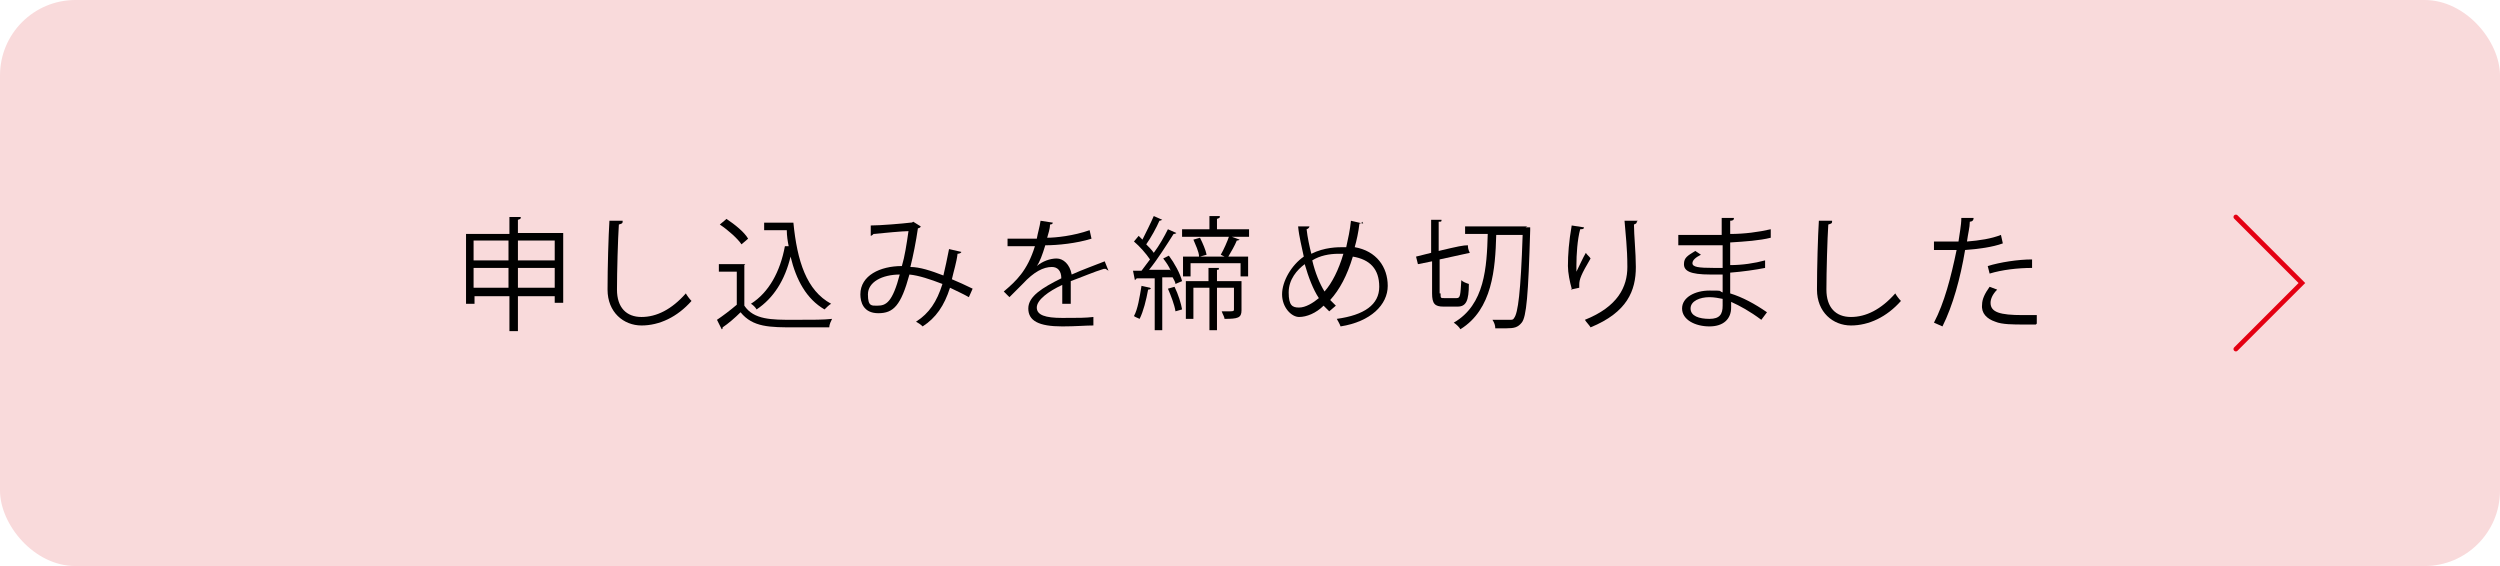
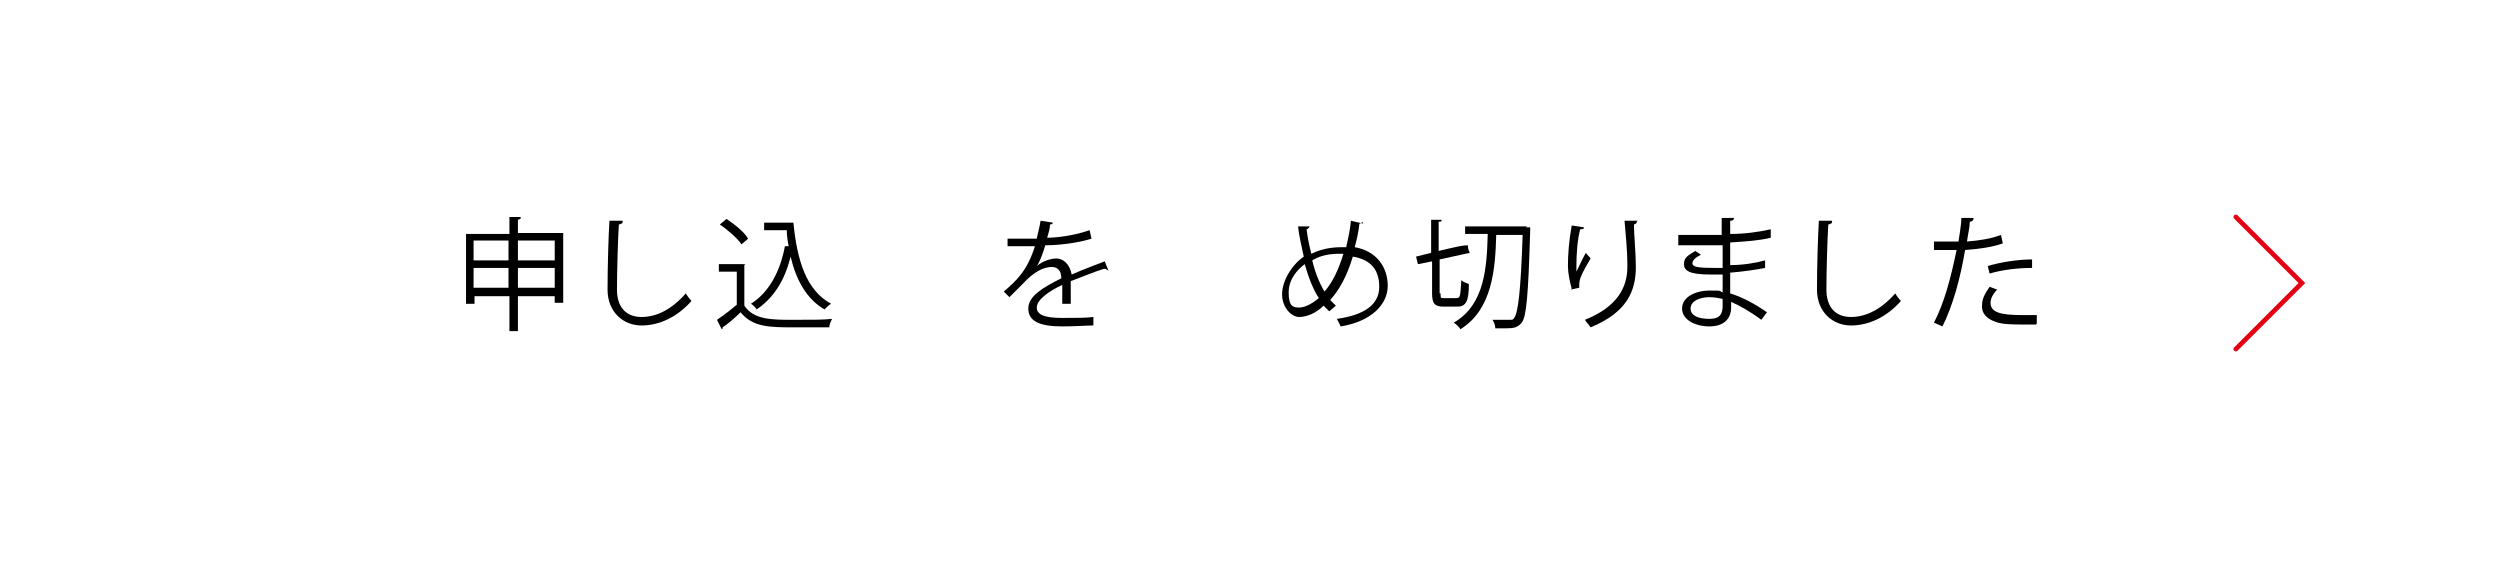
<svg xmlns="http://www.w3.org/2000/svg" id="_レイヤー_2" version="1.1" viewBox="0 0 265 60">
  <defs>
    <style>
      .st0 {
        fill: none;
        stroke: #e40012;
        stroke-linecap: round;
        stroke-miterlimit: 10;
        stroke-width: .5px;
      }

      .st1 {
        fill: #f9dadb;
      }
    </style>
  </defs>
  <g id="_モーダル">
    <g>
-       <rect class="st1" y="0" width="265" height="60" rx="8" ry="8" />
      <polyline class="st0" points="237 37 244 30 237 23" />
    </g>
  </g>
  <g>
    <path d="M54.9,24.7h4.8v7.4h-.9v-.7h-3.9v3.7h-.9v-3.7h-3.7v.8h-.9v-7.4h4.6v-1.8h1.2c0,.2,0,.2-.3.3v1.5ZM53.9,25.5h-3.7v2.1h3.7v-2.1ZM50.2,30.5h3.7v-2.1h-3.7v2.1ZM58.8,25.5h-3.9v2.1h3.9v-2.1ZM54.9,30.5h3.9v-2.1h-3.9v2.1Z" />
    <path d="M66,23.5c0,.2-.1.2-.4.3-.1,1.5-.2,5-.2,6.9s1,2.9,2.6,2.9,3.2-.8,4.7-2.5c.1.2.4.6.6.8-1.5,1.7-3.4,2.6-5.3,2.6s-3.6-1.4-3.6-3.8.1-5.7.2-7.3h1.4Z" />
    <path d="M78.9,28.1v4.3c1,1.5,2.9,1.5,5.2,1.5s3.1,0,4.1-.1c-.1.2-.3.6-.3.9-.9,0-2.3,0-3.6,0-2.7,0-4.5,0-5.8-1.6-.6.6-1.3,1.2-1.9,1.6,0,.1,0,.2-.1.2l-.5-1c.6-.4,1.4-1,2.1-1.6v-3.5h-1.9v-.8h2.8ZM77,23.2c.9.6,1.9,1.4,2.3,2.1l-.7.6c-.4-.6-1.4-1.5-2.3-2.1l.6-.5ZM80.9,23.6h3.2c.4,4.1,1.4,7.2,4,8.6-.2.1-.5.4-.7.6-1.9-1.1-3-3.1-3.6-5.6-.6,2.5-1.8,4.4-3.6,5.6-.1-.2-.4-.5-.6-.6,1.9-1.2,3.1-3.4,3.6-6.1h.4c-.1-.5-.2-1.1-.2-1.7h-2.4v-.8Z" />
-     <path d="M101.9,26.7c0,.1-.2.2-.4.2-.1.9-.4,1.8-.6,2.7.7.3,1.4.6,2.2,1l-.4.9c-.7-.4-1.4-.7-2-1-.6,1.9-1.5,3.2-2.9,4.1-.2-.2-.5-.4-.7-.5,1.4-.9,2.2-2.1,2.8-4-1.3-.5-2.5-.9-3.5-1-.9,3.3-1.7,4.1-3.3,4.1s-1.9-1.2-1.9-2c0-2,2.1-3,4.4-3,.3-1,.5-2.3.7-3.7-.6,0-2.7.2-3.7.3,0,0-.2.2-.3.2v-1.1c1,0,3.4-.2,4.2-.3.1,0,.2,0,.3-.1l.8.5c0,.1-.2.2-.3.2-.2,1.4-.5,2.9-.8,4.1,1,0,2.2.4,3.5.9.2-.8.4-1.8.6-2.8l1.3.3ZM95.4,29.1c-1.9,0-3.4.8-3.4,2.1s.4,1.2,1,1.2c.9,0,1.6-.3,2.4-3.4Z" />
    <path d="M117.2,28.5s0,0,0,0c0,0-.1,0-.2,0-1,.3-2.4.9-3.5,1.3,0,.3,0,.6,0,1s0,.9,0,1.4h-.9c0-.4,0-1,0-1.5s0-.4,0-.5c-1.5.7-2.7,1.6-2.7,2.4s.9,1.1,2.7,1.1,2.4,0,3.3-.1v.9c-.8,0-1.9.1-3.3.1-2.5,0-3.6-.6-3.6-1.9s1.5-2.2,3.5-3.2c0-.8-.4-1.2-1-1.2-.9,0-1.9.5-3.1,1.8-.4.4-.9.9-1.4,1.4l-.6-.6c1.3-1.1,2.5-2.2,3.3-4.8h-.7s-2.2,0-2.2,0v-.8c.8,0,1.7,0,2.2,0h.9c.1-.6.3-1.2.4-1.9l1.3.2c0,.1-.1.2-.3.2,0,.5-.2,1-.3,1.4.9,0,2.8-.2,4.5-.8l.2.9c-1.6.5-3.6.7-4.9.7-.3,1-.6,1.8-.9,2.2h0c.6-.5,1.4-.8,2.1-.8s1.4.6,1.6,1.7c1.1-.5,2.5-1,3.5-1.4l.4,1Z" />
-     <path d="M124.1,28.7c-.2-.5-.5-.9-.8-1.3l.6-.3c.6.8,1.2,1.9,1.4,2.7l-.7.3c0-.2-.2-.5-.3-.7h-1.1v5.6h-.8v-5.5c-.7,0-1.4,0-1.9,0,0,0-.1.1-.2.2l-.2-1h.9c.3-.4.6-.8.9-1.2-.4-.6-1.1-1.4-1.7-1.9l.5-.6c.1.1.3.3.4.4.4-.8.9-1.8,1.2-2.5l.9.4c0,0-.2.1-.3.1-.3.7-.9,1.8-1.4,2.5.3.3.6.6.8.9.6-.8,1.1-1.7,1.5-2.5l.9.4c0,0-.1.1-.3.1-.7,1.1-1.7,2.7-2.6,3.8h2.2ZM122,30.6c0,0-.1.1-.3.1-.2,1.1-.5,2.3-.9,3.1-.2-.1-.5-.2-.6-.3.4-.7.6-2,.8-3.2l.9.2ZM124.6,33c-.1-.7-.5-1.7-.8-2.4l.7-.2c.4.8.7,1.8.8,2.4l-.7.2ZM132.4,24.3v.8h-7.1v-.8h2.9v-1.4h1.1c0,.2,0,.2-.3.3v1.1h3.3ZM127.1,27.2h2.7l-.4-.2c.3-.5.7-1.4.9-2l1.1.4c0,0-.1.1-.3.1-.2.5-.6,1.2-.9,1.7h2.1v2.1h-.8v-1.4h-5.3v1.4h-.8v-2.1h1.7c0-.5-.4-1.3-.6-1.8l.7-.2c.3.6.6,1.3.7,1.8l-.7.2ZM131.6,29.8v3.1c0,.8-.4.9-1.8.9,0-.2-.2-.5-.3-.8.3,0,.5,0,.7,0,.5,0,.6,0,.6-.2v-2.3h-1.8v4.5h-.8v-4.5h-1.7v3.3h-.8v-4h2.4v-1.4h1.1c0,.2,0,.2-.2.2v1.2h2.6Z" />
    <path d="M144.4,23.5c0,.1-.2.2-.3.2-.1.9-.3,1.8-.5,2.5,2.3.4,3.5,2.1,3.5,4.1s-1.8,3.8-5,4.3c-.1-.3-.3-.6-.4-.8,2.9-.4,4.5-1.5,4.5-3.4s-1-2.9-2.8-3.2c-.6,2-1.4,3.5-2.4,4.6.2.2.4.4.6.6l-.7.6c-.2-.2-.4-.4-.6-.6-.8.8-1.8,1.2-2.6,1.2s-1.8-1-1.8-2.4,1-3.1,2.3-4c-.2-1-.5-2.1-.6-3.2h1.2c0,0,0,.2-.3.3.1.9.3,1.8.5,2.6,1.4-.7,2.8-.7,3.4-.7s.2,0,.3,0c.2-.9.4-1.8.5-2.8l1.3.3ZM139.8,31.6c-.6-.9-1.1-2.2-1.5-3.6-.8.6-1.7,1.6-1.7,3s.4,1.6,1.1,1.6,1.5-.5,2.1-1ZM140.4,30.9c.8-.9,1.5-2.3,2-4-.1,0-.3,0-.5,0-1,0-2,.2-2.8.7.3,1.3.8,2.5,1.3,3.3Z" />
    <path d="M152.7,31.1c0,.5,0,.5.4.5h1.3c.4,0,.4-.3.5-1.9.2.2.5.3.8.4,0,1.8-.3,2.4-1.2,2.4h-1.5c-.9,0-1.2-.3-1.2-1.4v-3.4l-1.5.3-.2-.8,1.6-.4v-3.5h1.1c0,.2,0,.2-.3.2v3.1c2.1-.5,2.6-.6,3.1-.6,0,.2,0,.4.2.8l-3.2.7v3.6ZM161.7,24.1h.5c0,.1,0,.2,0,.3-.2,6.9-.4,9.2-.9,9.8-.4.5-.8.6-1.6.6s-.8,0-1.2,0c0-.3-.1-.6-.3-.9.8,0,1.5,0,1.8,0s.4,0,.5-.2c.4-.5.7-2.7.9-8.8h-2.8c-.1,3.6-.4,7.9-3.8,10-.1-.2-.4-.5-.7-.7,3.3-1.9,3.5-5.9,3.6-9.4h-2.4v-.8h6.6Z" />
    <path d="M166.6,30.6c-.2-.7-.4-1.7-.4-2.4,0-1.2.1-2.6.4-4.3l1.3.2c0,.2-.2.2-.4.2-.3,1.1-.4,2.7-.4,3.8s0,.5,0,.7c.3-.6.7-1.5,1-2,.1.2.4.4.5.6-1,1.7-1.2,2.2-1.2,2.8s0,.2,0,.3l-.9.2ZM173.5,23.5c0,.2-.1.2-.3.3,0,1.1.2,3,.2,4.5,0,2.5-.9,4.8-4.8,6.4-.1-.2-.5-.6-.6-.8,3.5-1.4,4.5-3.5,4.5-5.6s-.2-3.5-.3-4.9h1.4Z" />
    <path d="M177.9,24.9c.8,0,1.9,0,2.8,0s1.2,0,1.8,0c0-.6,0-1.4,0-1.8h1.3c0,.2-.1.3-.4.3,0,.2,0,1.2,0,1.4,1.5,0,3-.2,4.3-.5v.9c-1.2.3-2.7.4-4.3.5,0,.8,0,1.6,0,2.4,1.3,0,2.6-.2,3.7-.5v.8c-1,.2-2.4.4-3.7.5v2.2c1.3.4,2.6,1.1,3.9,2l-.6.8c-1.2-.9-2.3-1.5-3.2-1.9,0,.2,0,.4,0,.6,0,1.2-.8,2-2.3,2s-2.9-.7-2.9-1.9,1.4-1.9,2.9-1.9.9,0,1.4.2c0-.6,0-1.2,0-1.9-.4,0-.9,0-1.3,0-2.2,0-2.8-.4-2.8-1.1s.4-.9,1.2-1.4l.6.4c-.6.3-.9.6-.9.9,0,.4.6.5,2.3.5s.6,0,.9,0v-2.4c-.6,0-1.3,0-1.9,0-.8,0-2,0-2.8,0v-.9ZM182.7,31.7c-.5-.1-1-.2-1.5-.2-1,0-2,.4-2,1.2s.9,1.1,2,1.1,1.4-.5,1.4-1.4v-.8Z" />
    <path d="M194.2,23.5c0,.2-.1.2-.4.3-.1,1.5-.2,5-.2,6.9s1,2.9,2.6,2.9,3.2-.8,4.7-2.5c.1.2.4.6.6.8-1.5,1.7-3.4,2.6-5.3,2.6s-3.6-1.4-3.6-3.8.1-5.7.2-7.3h1.4Z" />
    <path d="M212.3,25.8c-1.1.4-2.6.6-4,.7-.5,3-1.3,5.9-2.4,8.1l-.9-.4c1.1-2.1,1.8-4.8,2.4-7.7-.3,0-2,0-2.4,0v-.9c.2,0,.5,0,.8,0s1.4,0,1.8,0c.1-.8.3-1.7.3-2.5h1.3c0,.3-.2.4-.4.4,0,.6-.2,1.3-.3,2.1,1.3-.1,2.6-.3,3.6-.7l.2.9ZM215.8,34.4c-.4,0-.8,0-1.2,0-1.2,0-2.4,0-3.1-.3-.9-.3-1.5-.9-1.4-1.8,0-.6.3-1.2.8-1.9l.8.3c-.5.5-.7,1-.7,1.4,0,1,1,1.3,3.4,1.3s1,0,1.5,0v.9ZM210.7,28.2c1.3-.4,3.2-.7,4.7-.7v.9c-1.5,0-3.2.2-4.5.6l-.2-.8Z" />
  </g>
</svg>